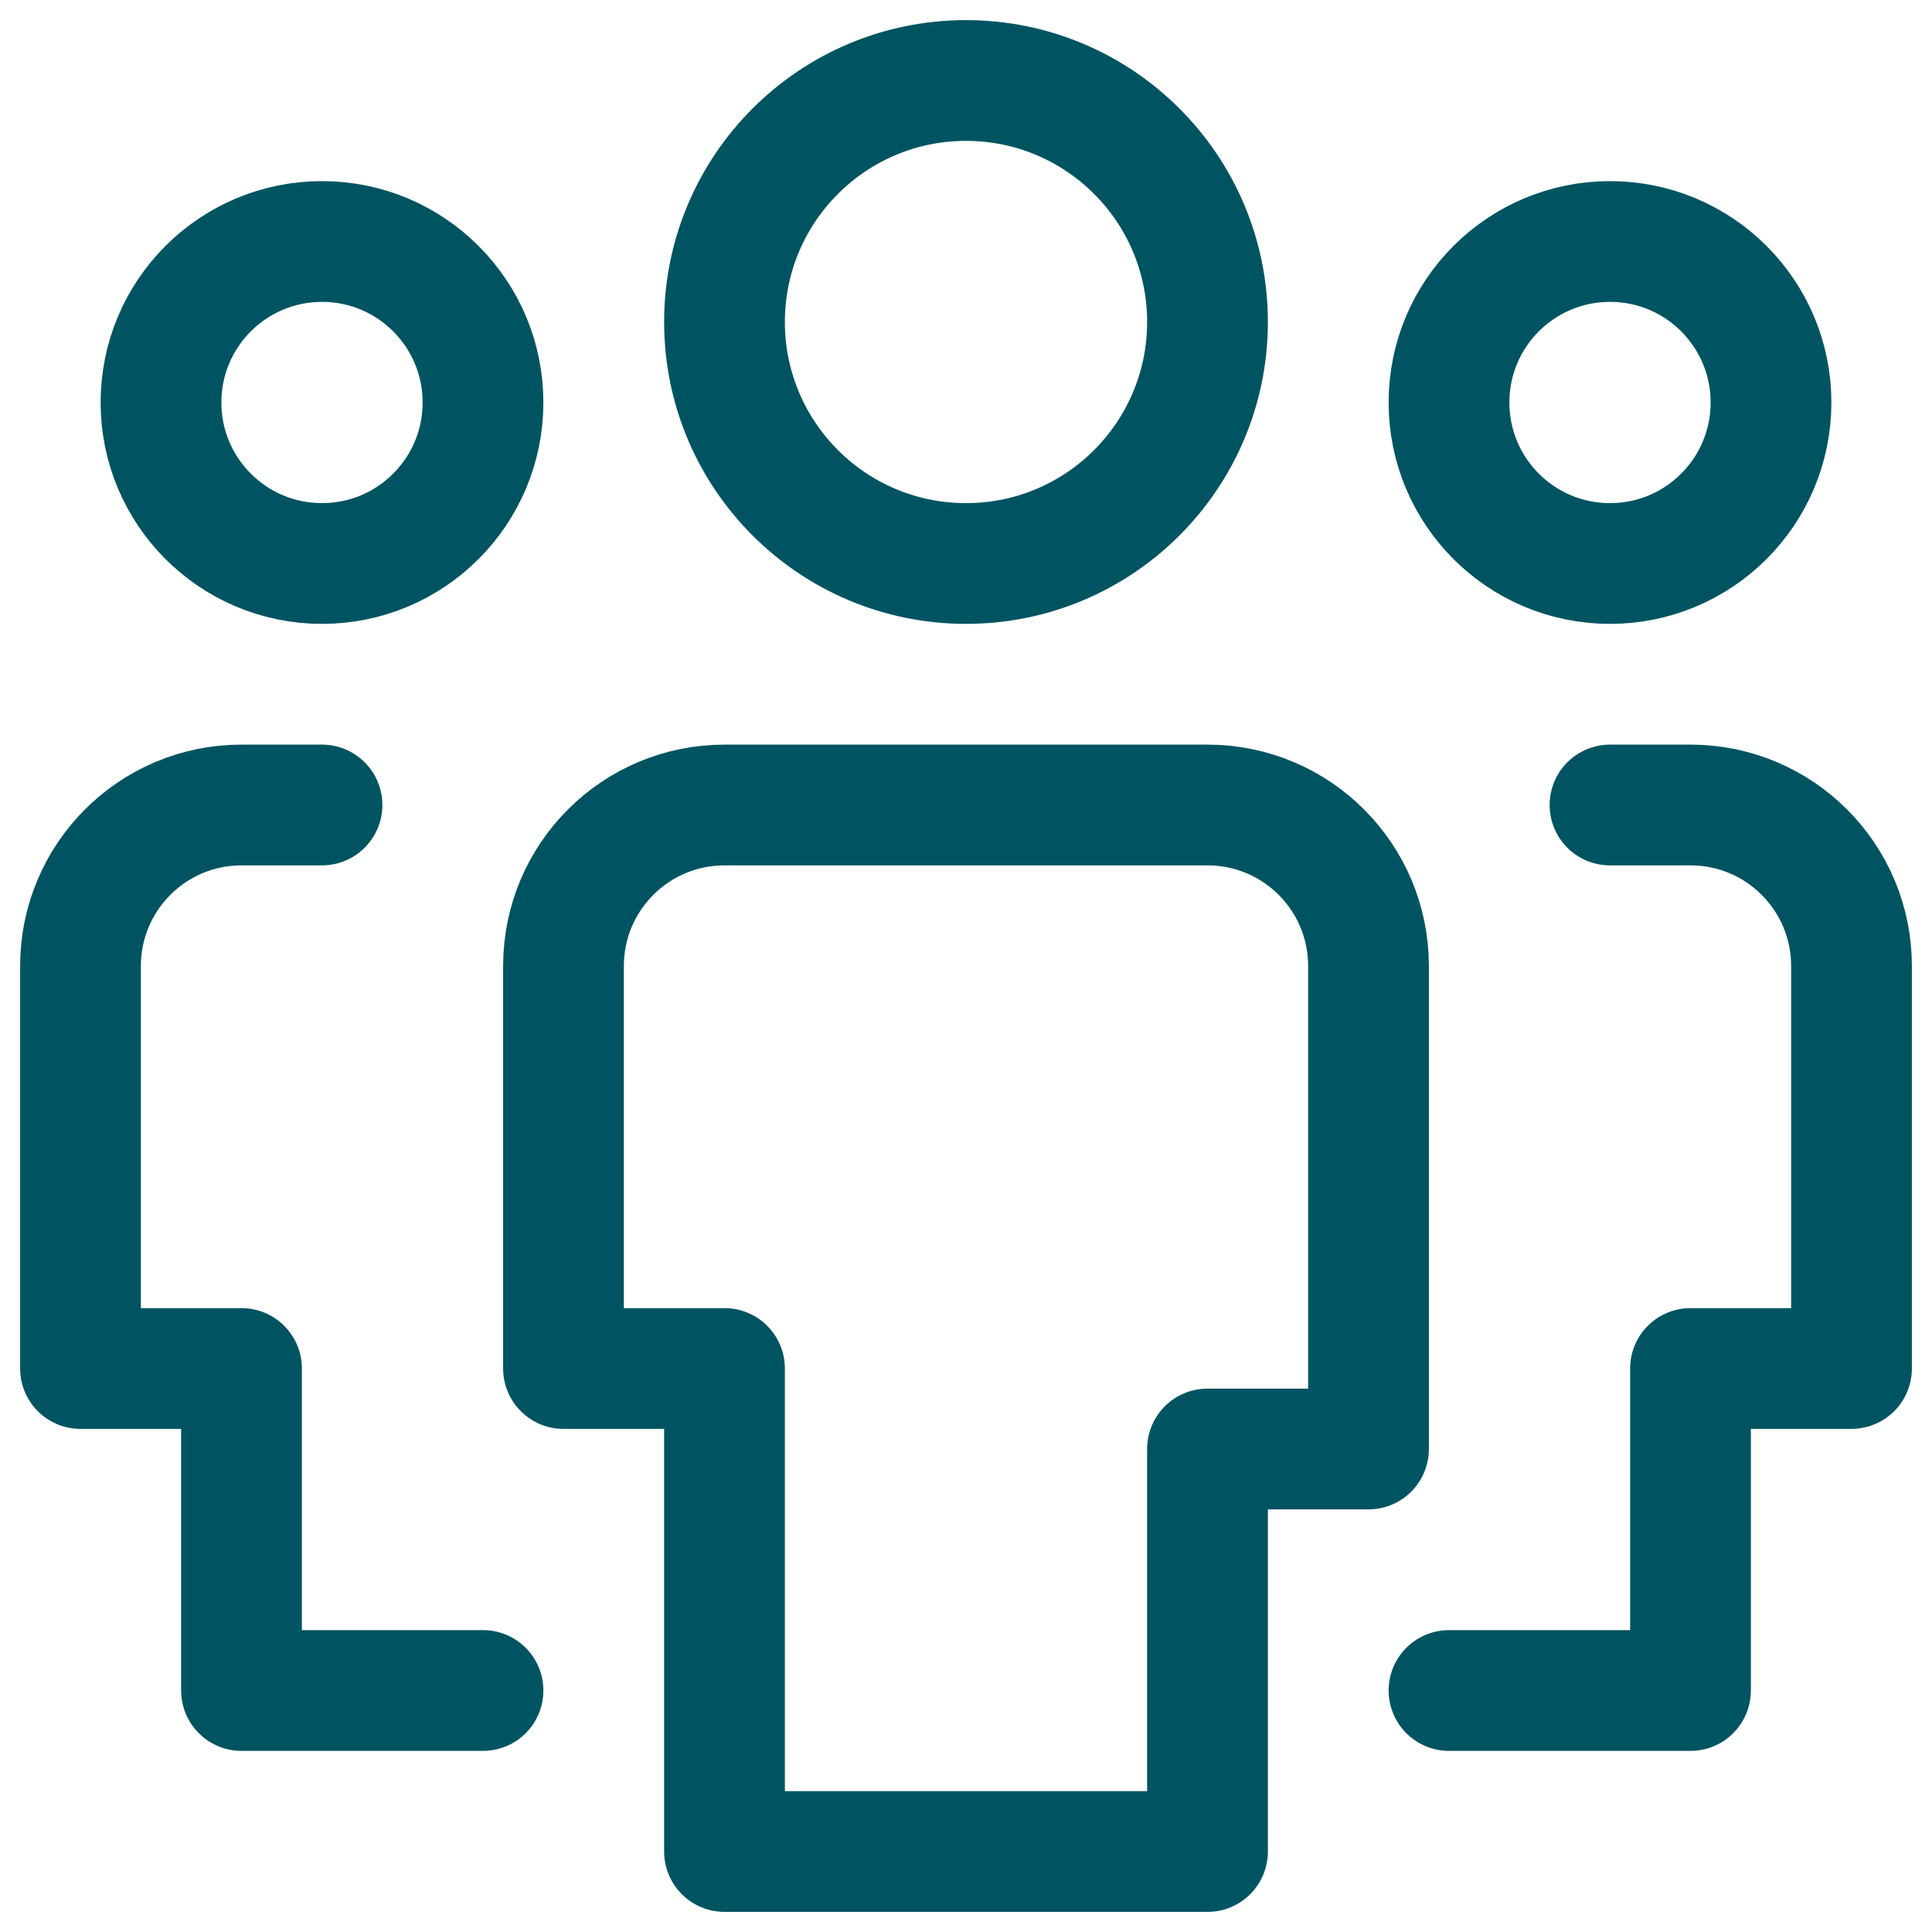
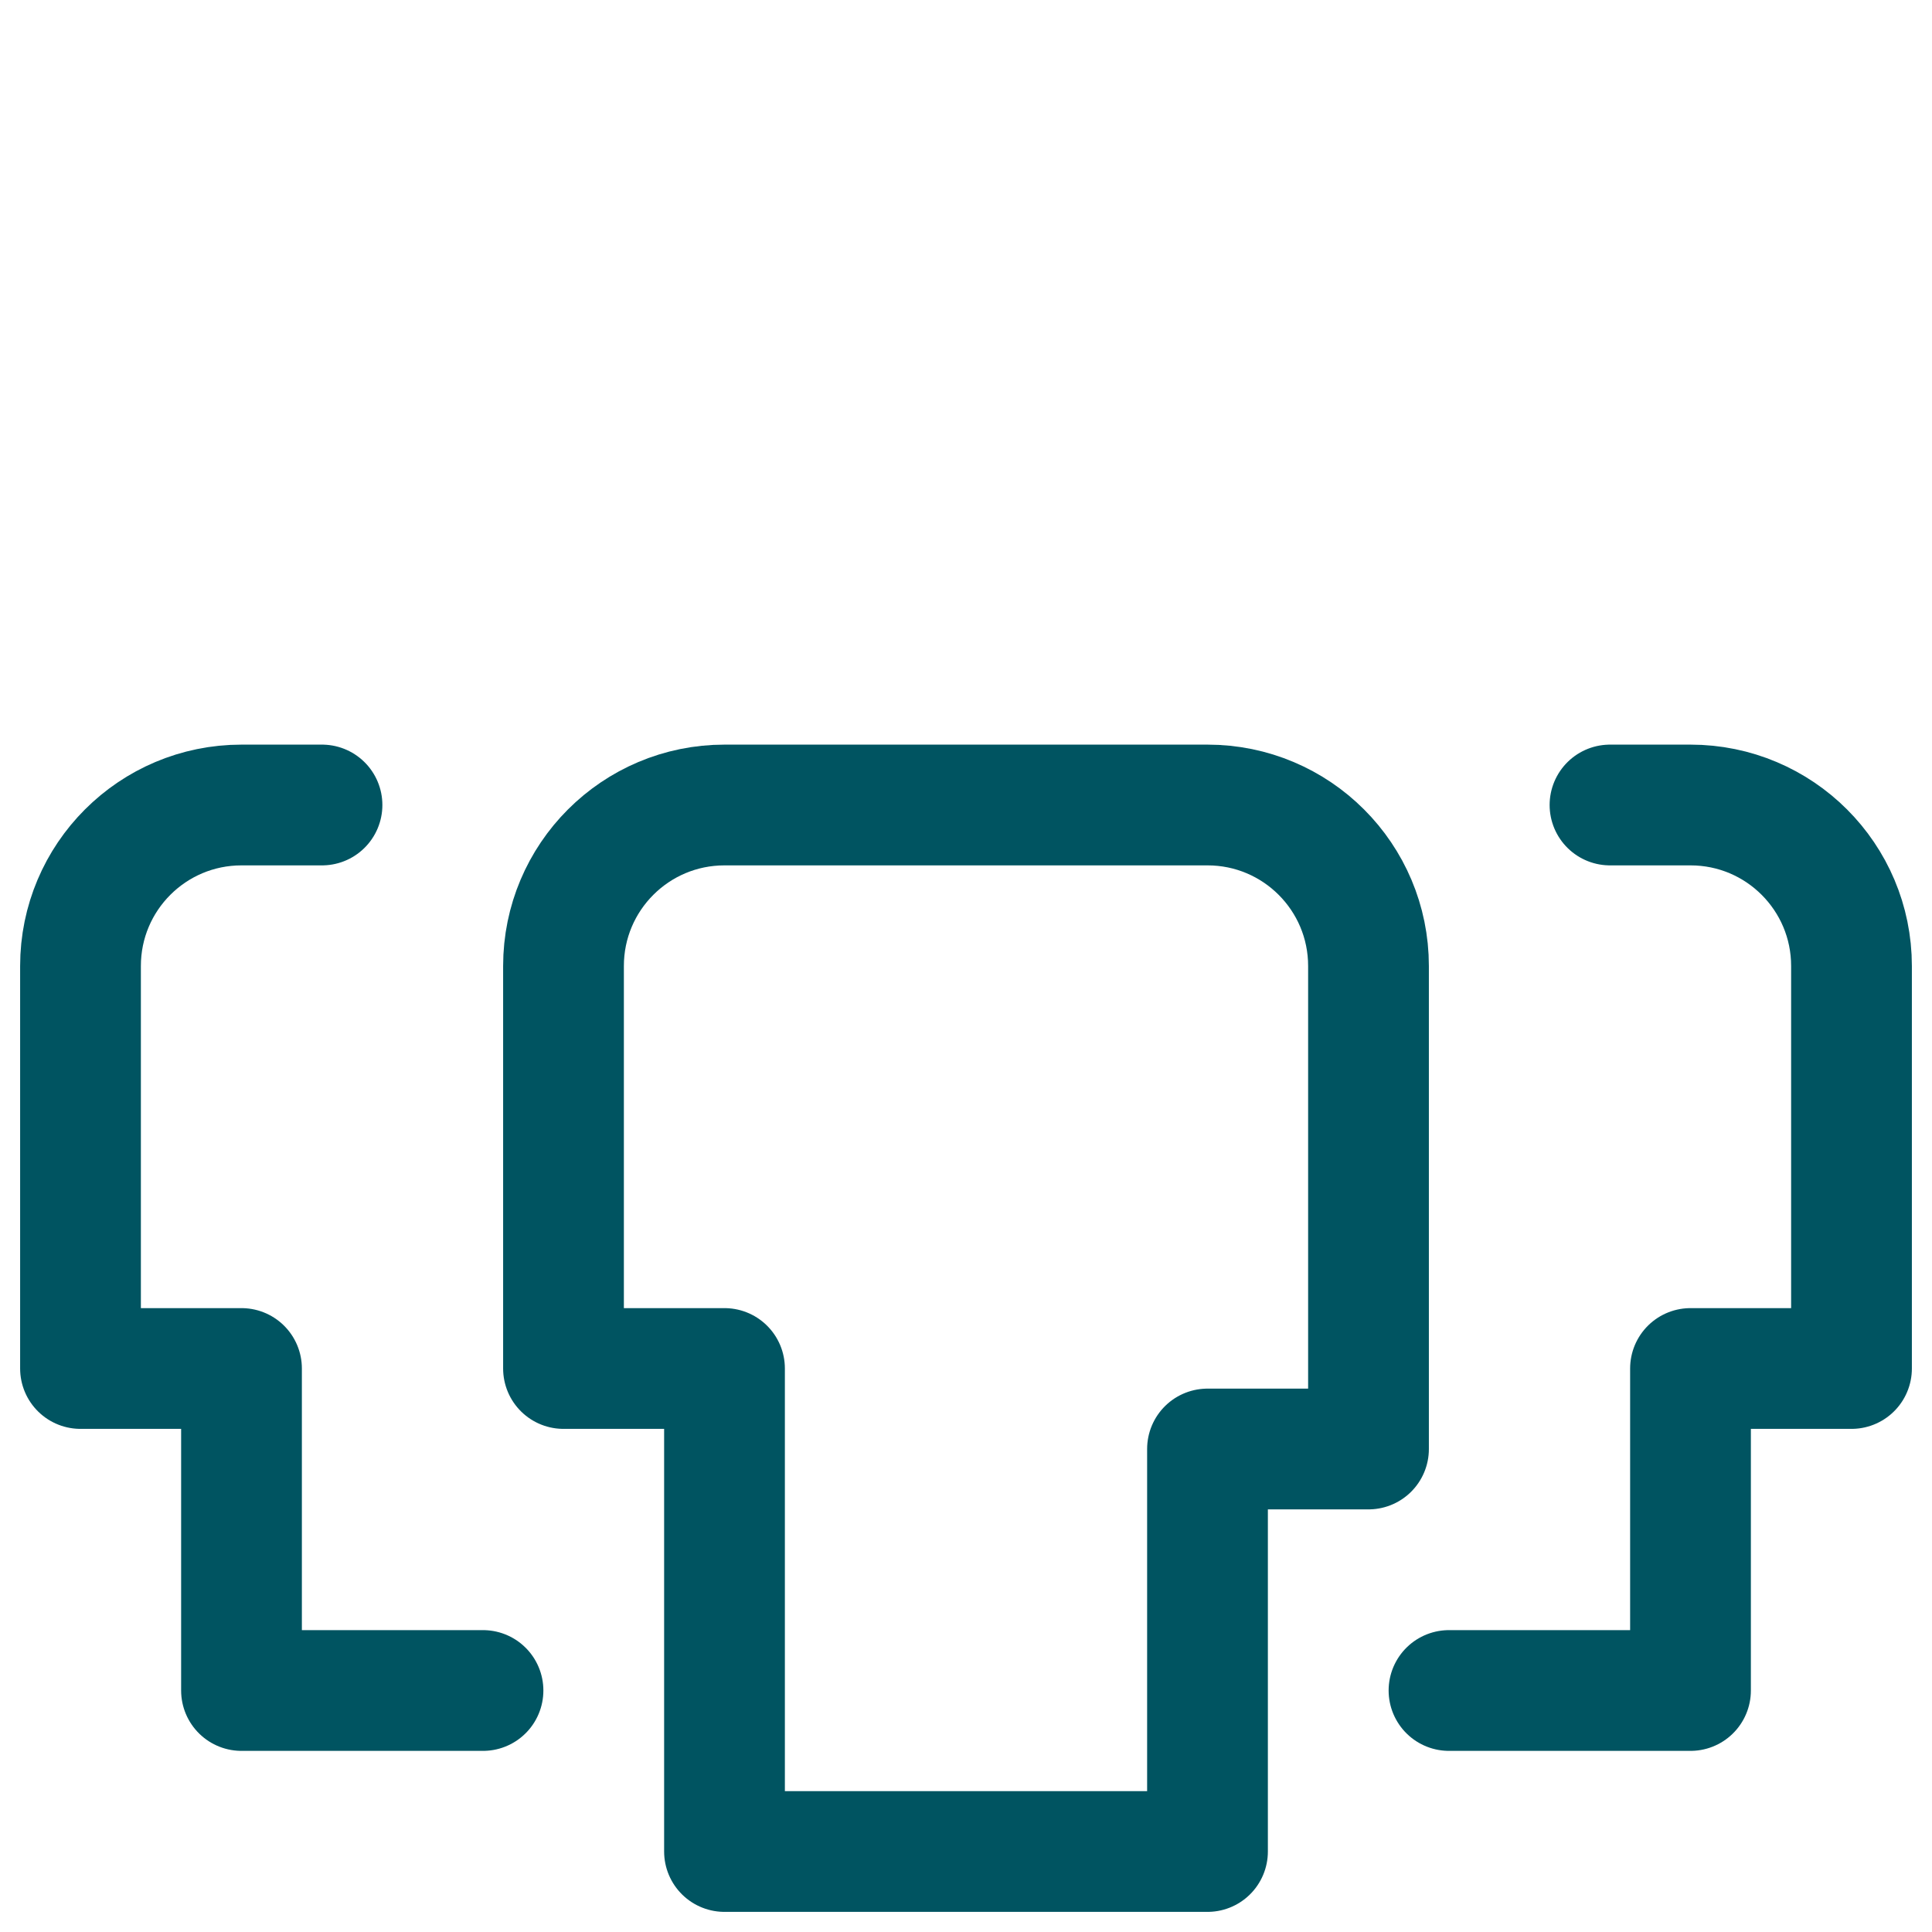
<svg xmlns="http://www.w3.org/2000/svg" width="48" height="48" viewBox="0 0 48 48" fill="none">
-   <path d="M8 14C5.79 14 4 12.21 4 10C4 7.79 5.79 6 8 6C10.21 6 12 7.79 12 10C12 12.21 10.21 14 8 14Z" stroke="#005461" stroke-width="3" stroke-linecap="round" stroke-linejoin="round" />
  <path d="M12 42H6V34H2V24C2 21.79 3.79 20 6 20H8" stroke="#005461" stroke-width="3" stroke-linecap="round" stroke-linejoin="round" />
-   <path d="M40 14C42.21 14 44 12.21 44 10C44 7.79 42.21 6 40 6C37.79 6 36 7.79 36 10C36 12.21 37.79 14 40 14Z" stroke="#005461" stroke-width="3" stroke-linecap="round" stroke-linejoin="round" />
  <path d="M36 42H42V34H46V24C46 21.79 44.21 20 42 20H40" stroke="#005461" stroke-width="3" stroke-linecap="round" stroke-linejoin="round" />
-   <path d="M24 14C20.686 14 18 11.314 18 8C18 4.686 20.686 2 24 2C27.314 2 30 4.686 30 8C30 11.314 27.314 14 24 14Z" stroke="#005461" stroke-width="3" stroke-linecap="round" stroke-linejoin="round" />
  <path d="M30 46H18V34H14V24C14 21.79 15.79 20 18 20H30C32.21 20 34 21.79 34 24V36H30V46Z" stroke="#005461" stroke-width="3" stroke-linecap="round" stroke-linejoin="round" />
</svg>